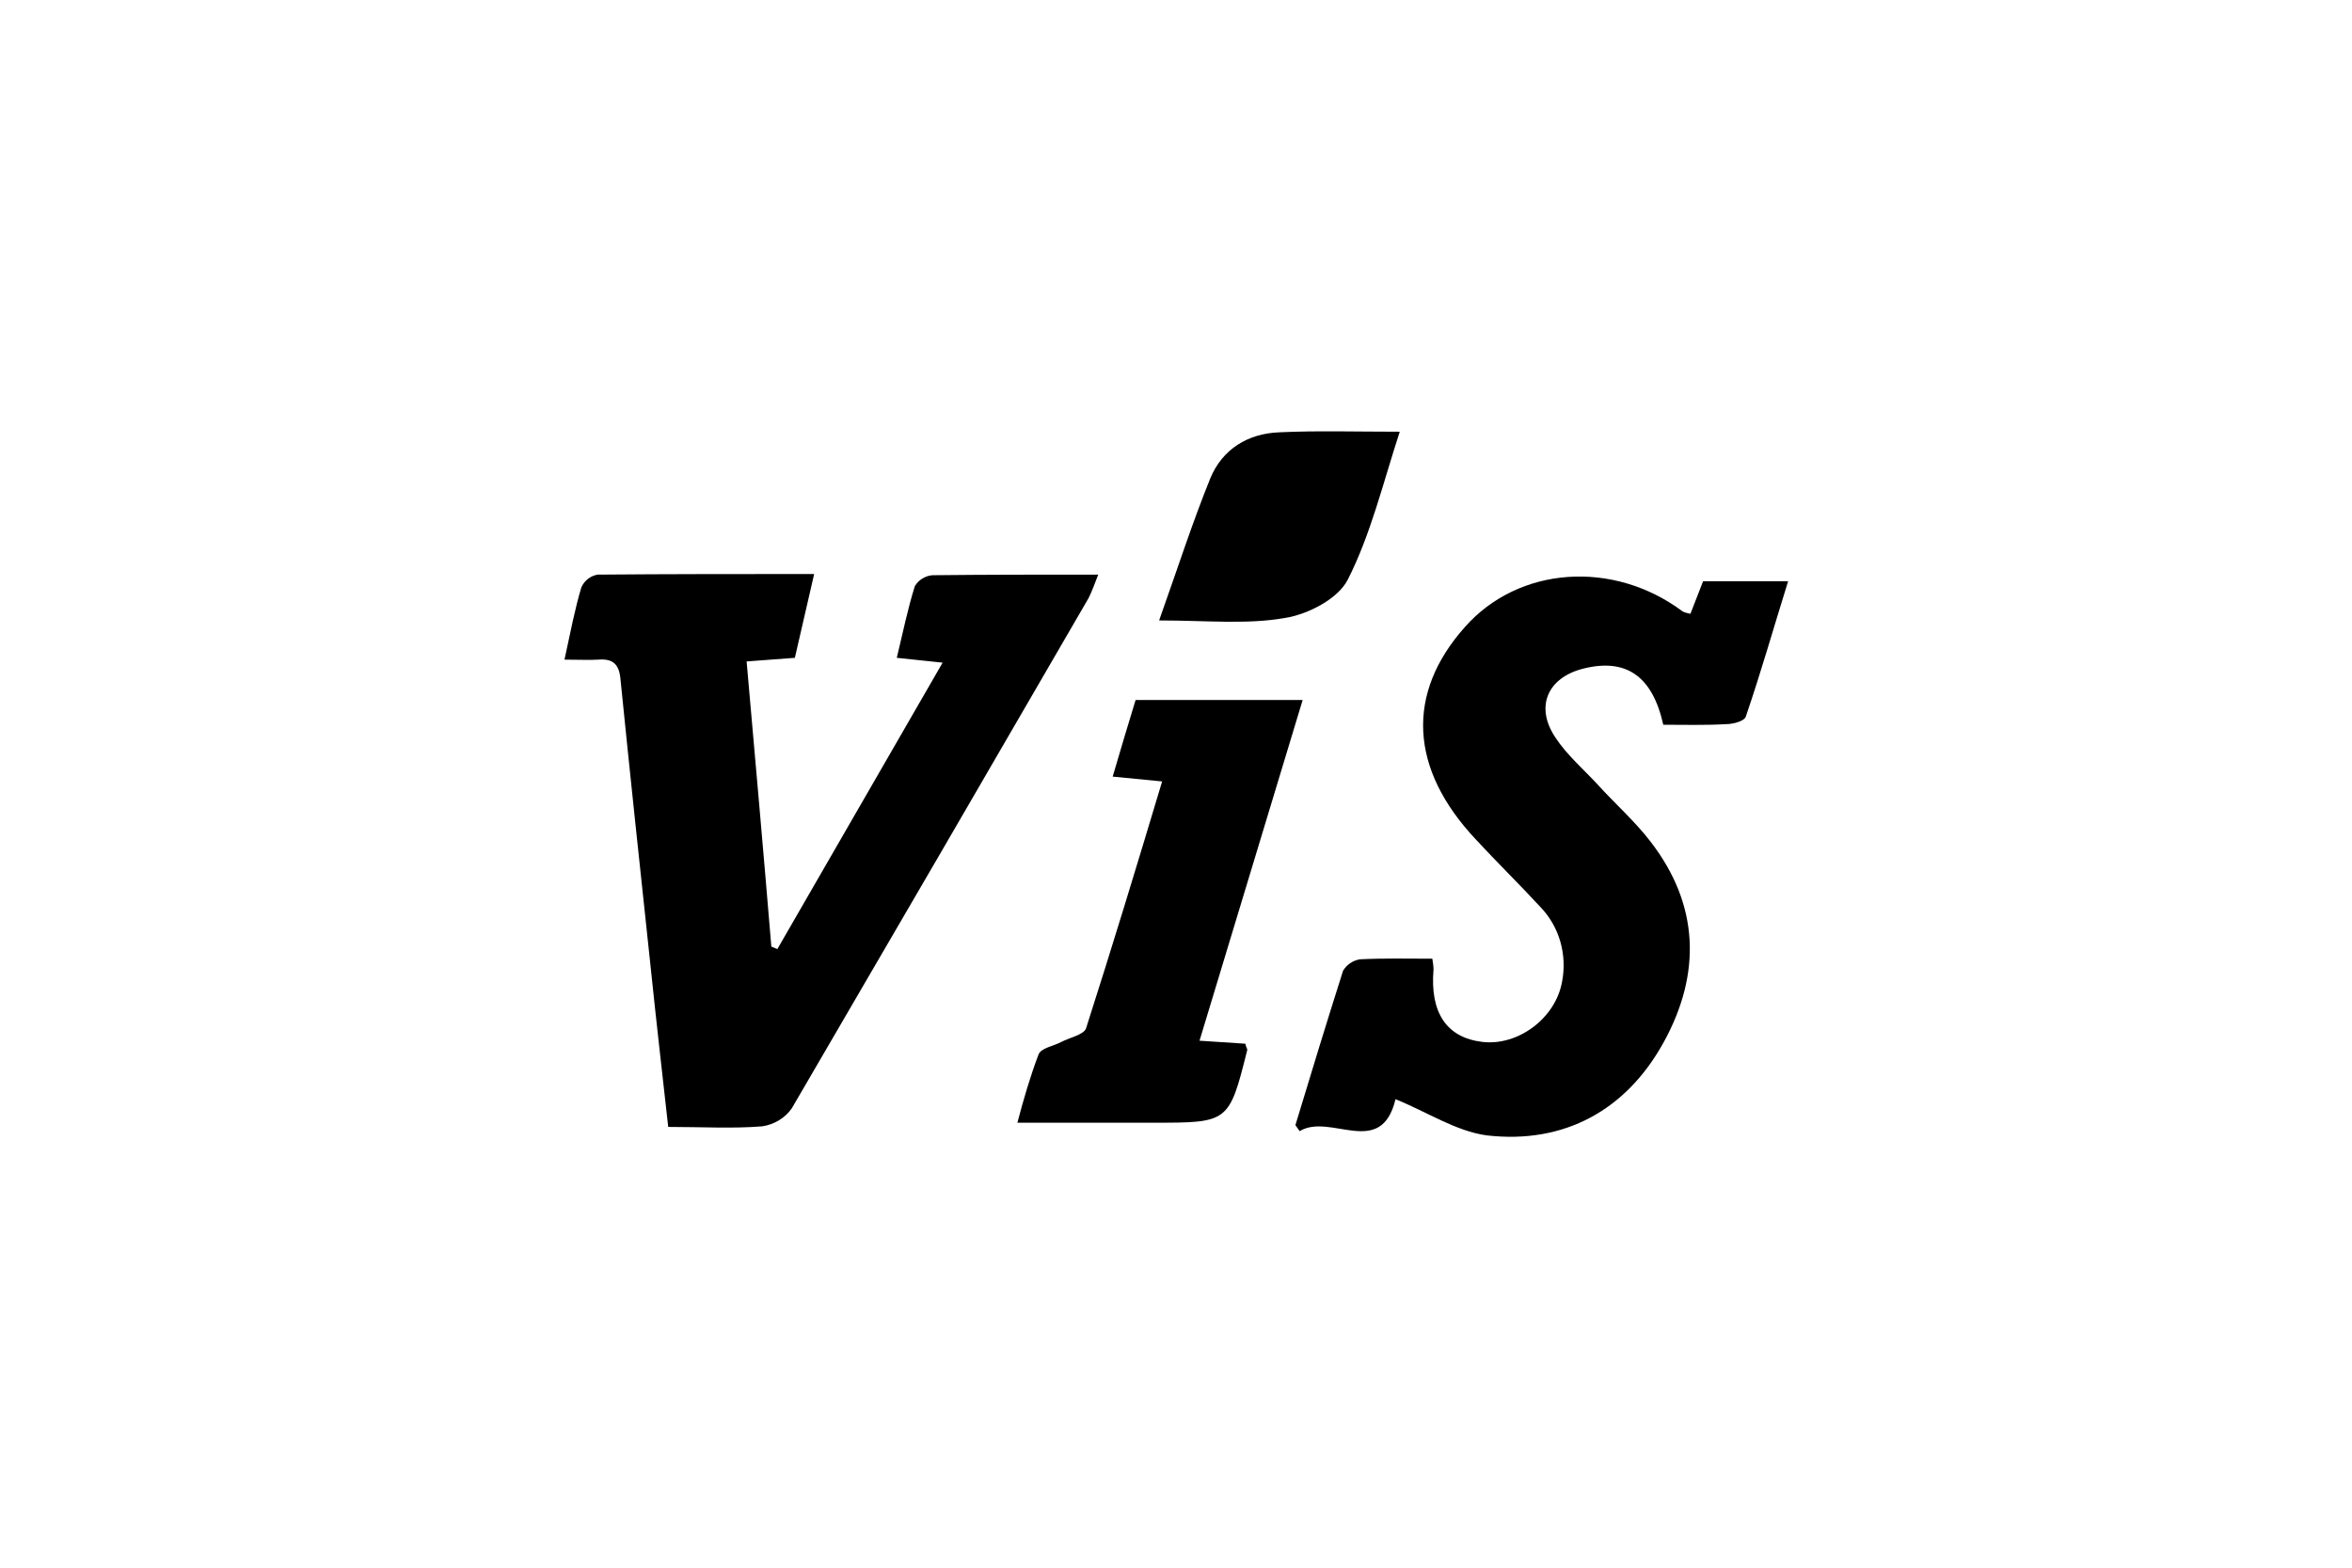
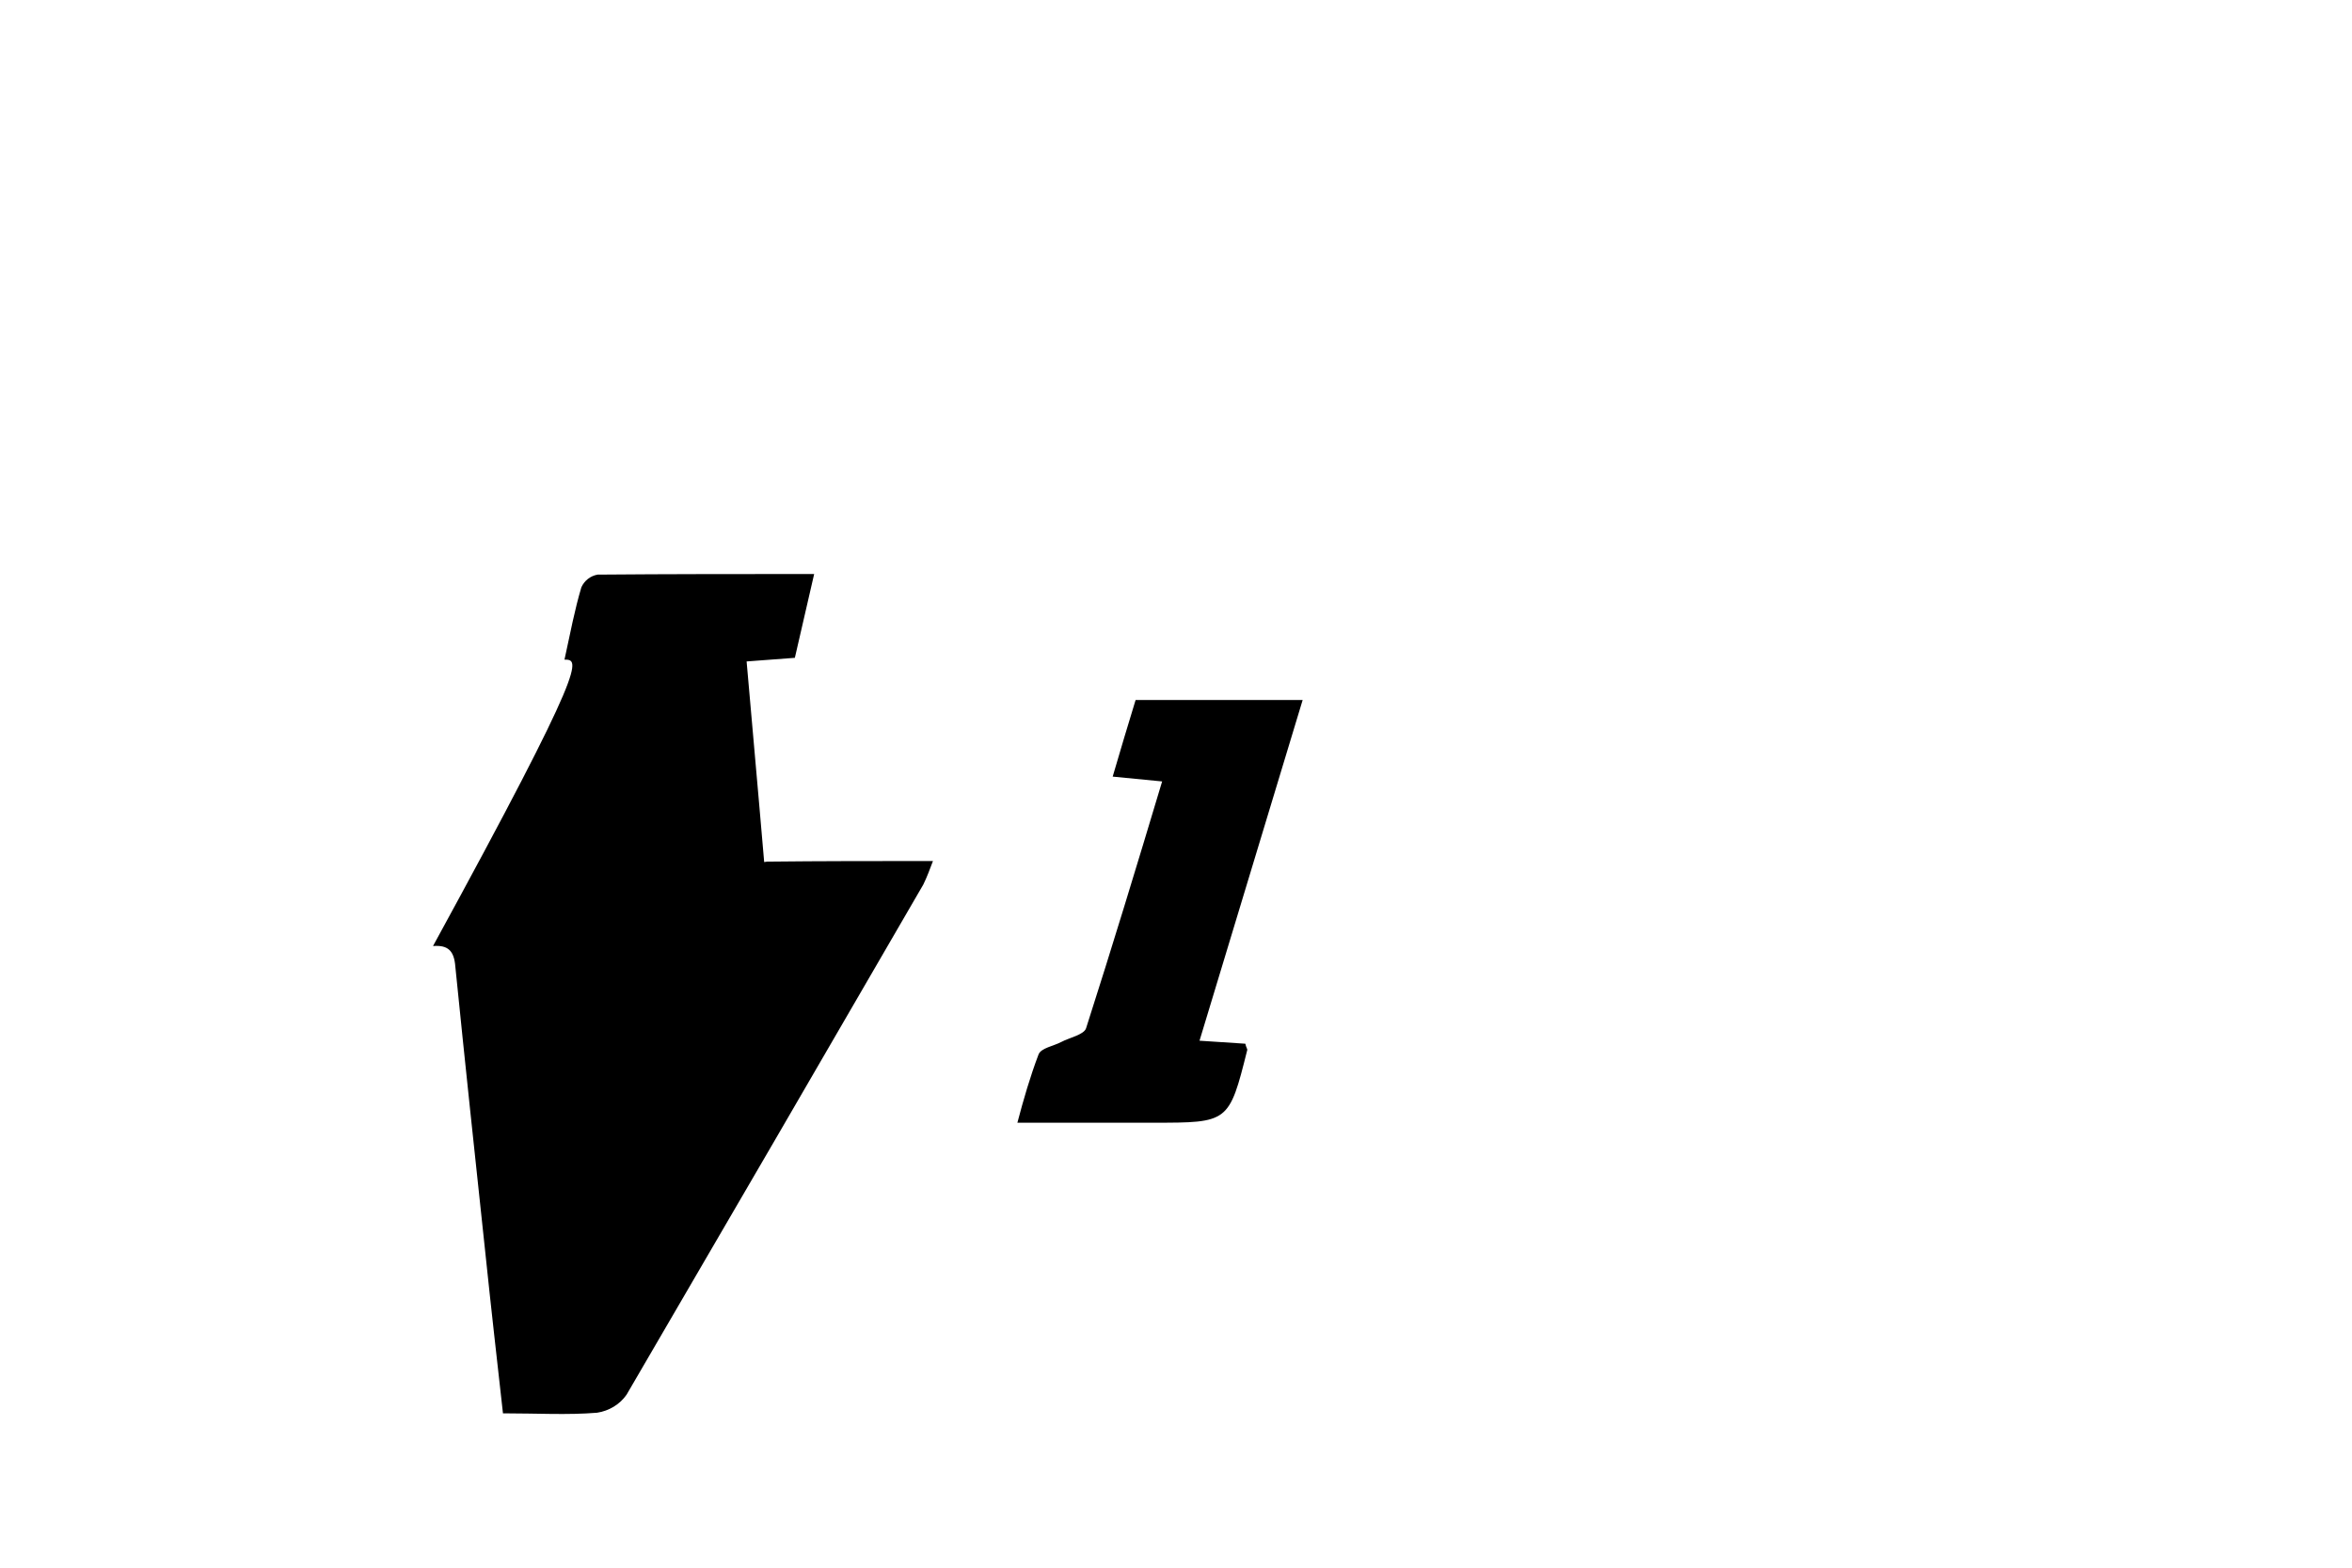
<svg xmlns="http://www.w3.org/2000/svg" version="1.1" id="Livello_1" x="0px" y="0px" viewBox="0 0 390 260" style="enable-background:new 0 0 390 260;" xml:space="preserve">
-   <path d="M93.6,109.4c1-4.6,1.7-8.3,2.8-12c0.5-1.1,1.5-1.9,2.7-2.1c11.8-0.1,23.6-0.1,35.9-0.1c-1.1,4.8-2.1,9.1-3.2,13.9l-8,0.6  c1.4,15.9,2.8,31.6,4.1,47.3l1,0.4l27.4-47.5l-7.6-0.8c1-4.1,1.8-8.1,3-11.9c0.6-1,1.7-1.7,2.9-1.8c9-0.1,17.9-0.1,27.5-0.1  c-0.5,1.3-1,2.7-1.6,3.9c-16.4,28.3-32.8,56.5-49.2,84.6c-1.1,1.6-2.9,2.7-4.9,3c-4.9,0.4-9.9,0.1-15.6,0.1c-1-9-2-17.7-2.9-26.4  c-1.7-15.9-3.4-31.8-5-47.7c-0.2-2.6-1.2-3.6-3.7-3.4C97.7,109.5,96.1,109.4,93.6,109.4z" />
-   <path d="M231.4,182.3c-2.4,10-10.8,2.2-15.9,5.3l-0.7-1c2.6-8.6,5.2-17.1,7.9-25.6c0.6-1,1.6-1.7,2.8-1.9c4-0.2,8-0.1,12-0.1  c0.1,0.6,0.2,1.2,0.2,1.8c-0.6,7.2,2.2,11.3,8.1,12s12.1-3.9,13.2-9.9c0.9-4.5-0.4-9.2-3.6-12.5c-3.5-3.8-7.2-7.4-10.7-11.2  c-11-11.7-11.6-24.2-1.8-35.2c8.9-10.1,24.6-11.2,36.1-2.6c0.4,0.2,0.8,0.3,1.3,0.4l2.1-5.4h14.1c-2.4,7.7-4.5,15.1-7,22.4  c-0.2,0.8-2.1,1.3-3.3,1.3c-3.5,0.2-7,0.1-10.4,0.1c-1.8-8.1-6.2-11.1-13.3-9.3c-5.9,1.5-8,6.3-4.6,11.4c1.9,2.9,4.6,5.2,7,7.8  c2.9,3.2,6.2,6.1,8.8,9.5c8.1,10.5,8.4,21.9,2.2,33.2s-16.5,17-29.4,15.5C241.4,187.6,236.6,184.4,231.4,182.3z" />
+   <path d="M93.6,109.4c1-4.6,1.7-8.3,2.8-12c0.5-1.1,1.5-1.9,2.7-2.1c11.8-0.1,23.6-0.1,35.9-0.1c-1.1,4.8-2.1,9.1-3.2,13.9l-8,0.6  c1.4,15.9,2.8,31.6,4.1,47.3l1,0.4l-7.6-0.8c1-4.1,1.8-8.1,3-11.9c0.6-1,1.7-1.7,2.9-1.8c9-0.1,17.9-0.1,27.5-0.1  c-0.5,1.3-1,2.7-1.6,3.9c-16.4,28.3-32.8,56.5-49.2,84.6c-1.1,1.6-2.9,2.7-4.9,3c-4.9,0.4-9.9,0.1-15.6,0.1c-1-9-2-17.7-2.9-26.4  c-1.7-15.9-3.4-31.8-5-47.7c-0.2-2.6-1.2-3.6-3.7-3.4C97.7,109.5,96.1,109.4,93.6,109.4z" />
  <path d="M198.9,172.6l7.6,0.5c0.1,0.6,0.4,0.9,0.3,1.1c-3,12-3.1,12-15.5,12h-22.6c1-3.8,2.1-7.6,3.5-11.3c0.4-1.1,2.5-1.4,3.8-2.1  s3.8-1.2,4.1-2.3c4.3-13.4,8.4-26.9,12.6-40.9l-8.2-0.8c1.3-4.4,2.5-8.5,3.8-12.7H216L198.9,172.6z" />
-   <path d="M192.2,102.9c3.1-8.7,5.5-16.2,8.5-23.6c2-4.8,6.2-7.4,11.4-7.6c6.3-0.3,12.6-0.1,20-0.1c-2.8,8.6-4.8,17-8.6,24.5  c-1.6,3.2-6.6,5.8-10.5,6.4C206.7,103.6,200,102.9,192.2,102.9z" />
</svg>